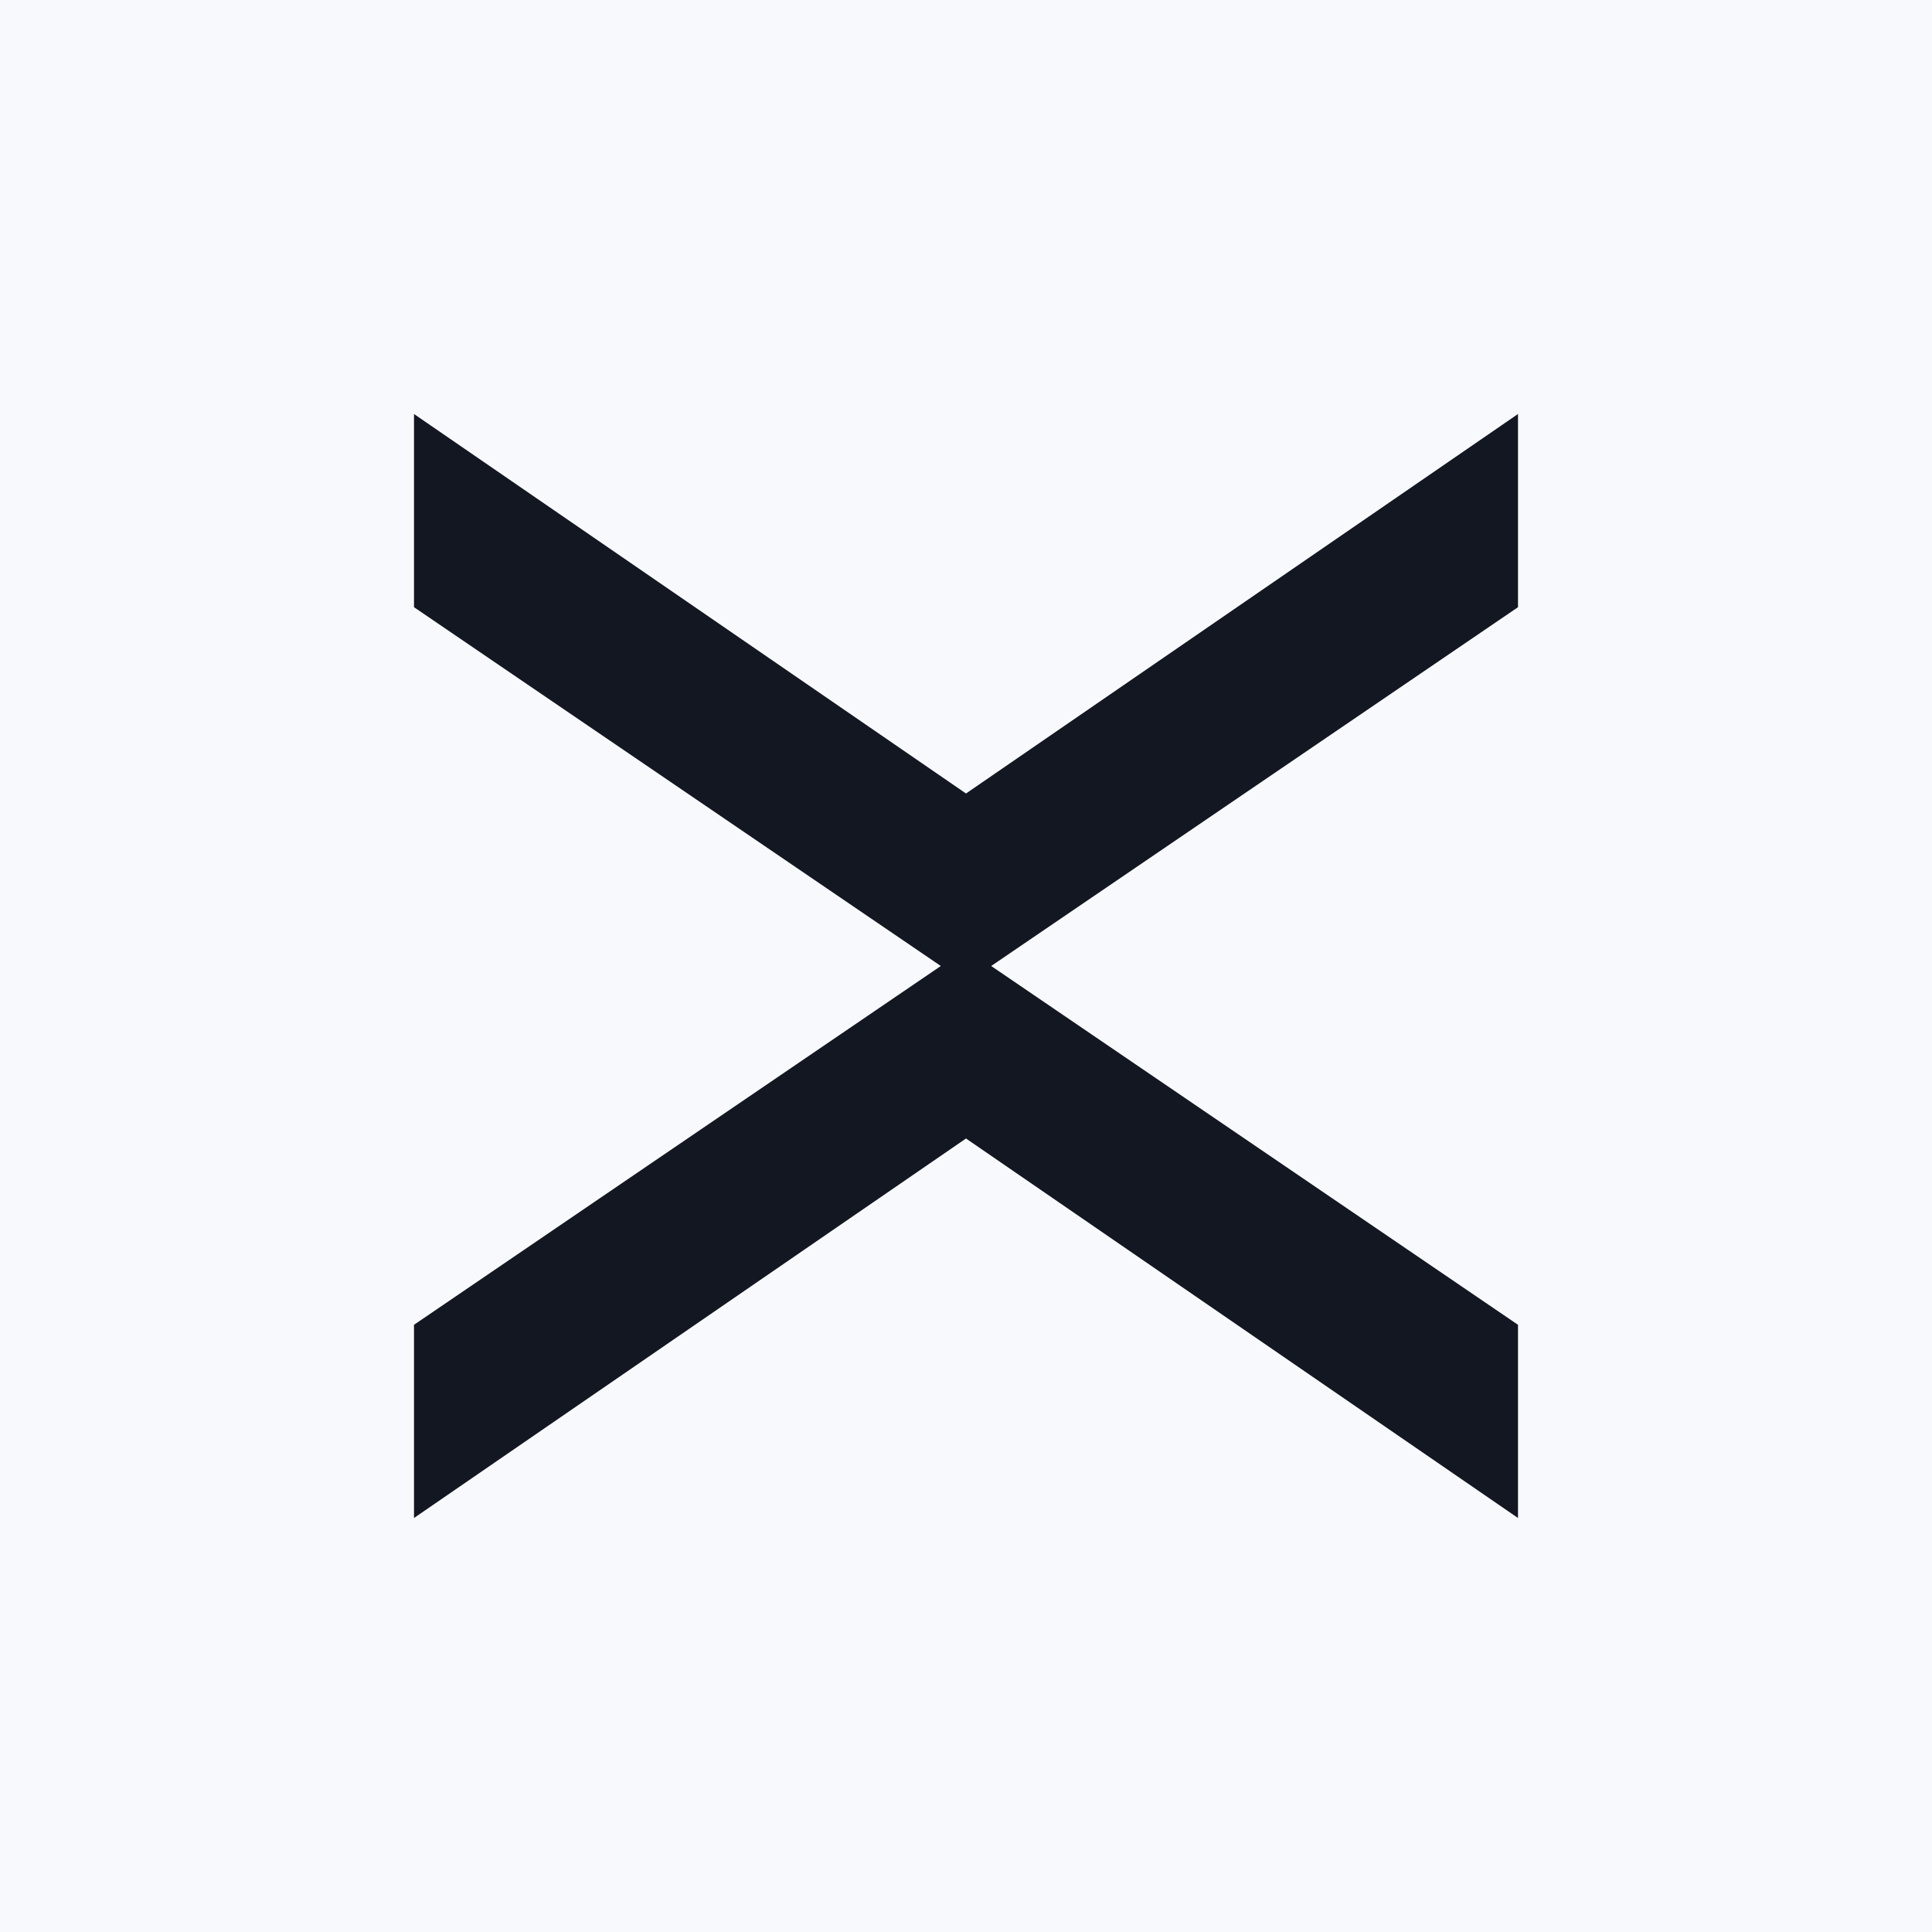
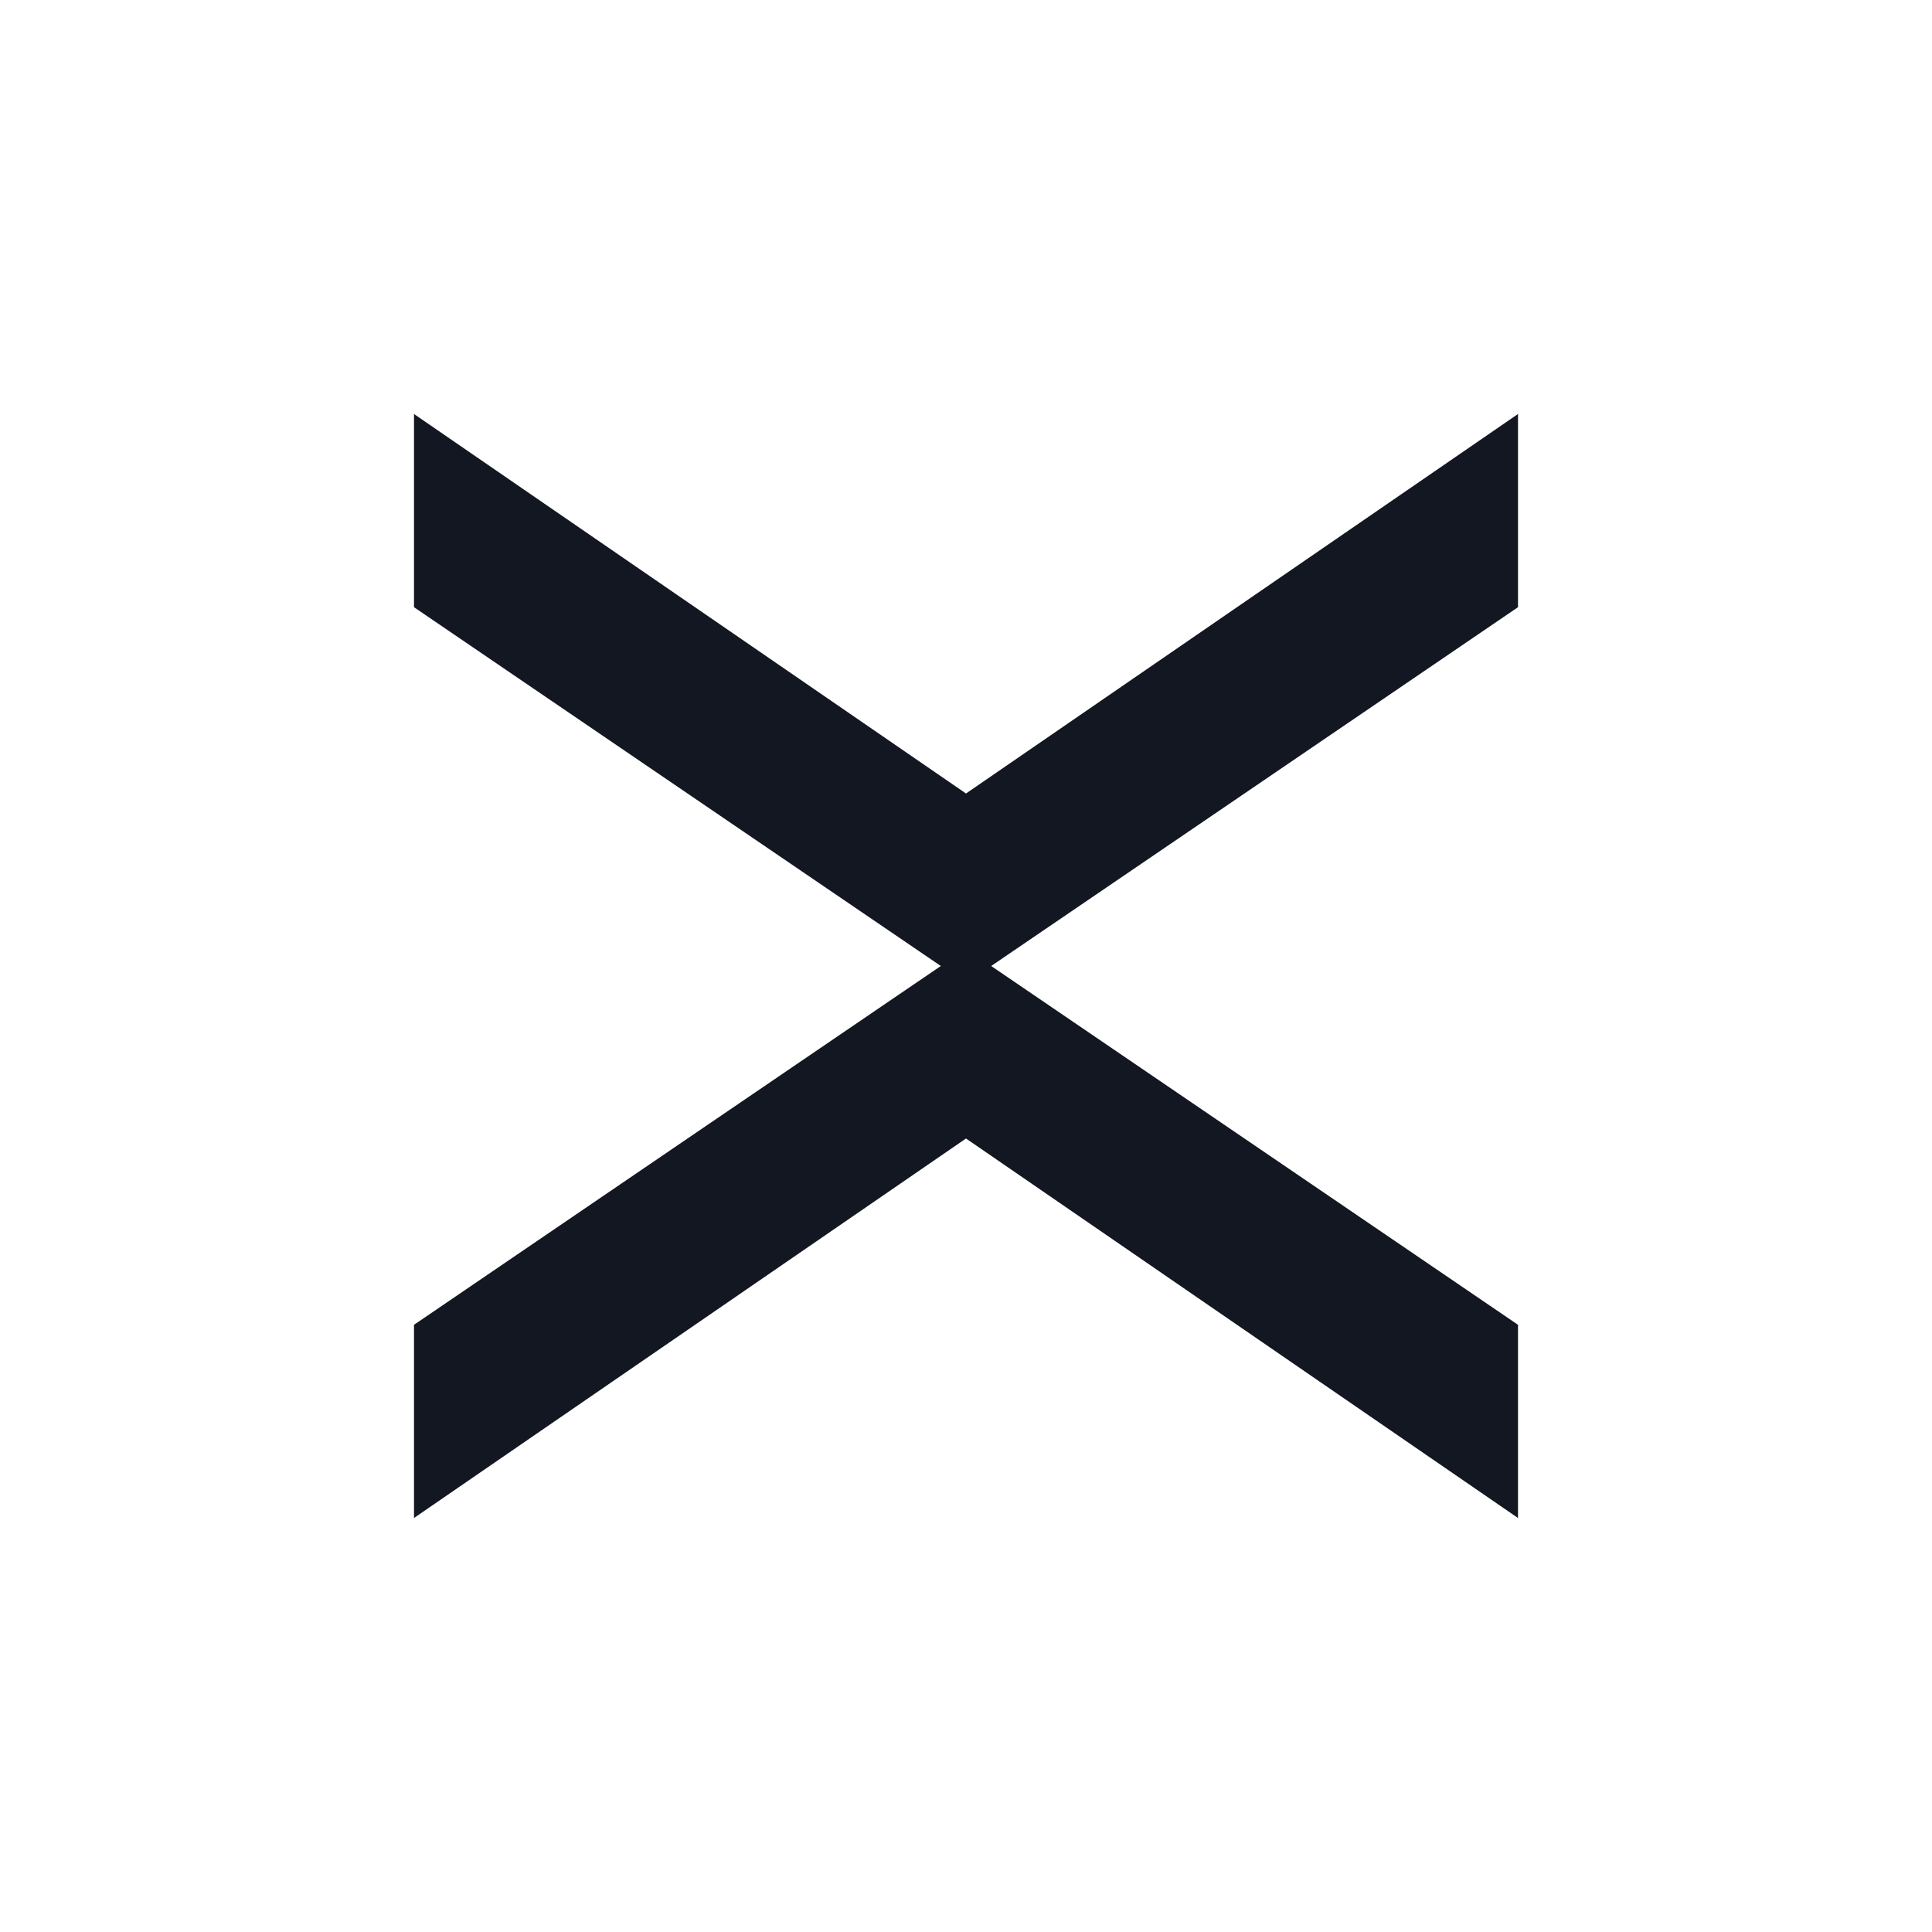
<svg xmlns="http://www.w3.org/2000/svg" width="56" height="56" viewBox="0 0 56 56">
-   <path fill="#F8F9FD" d="M0 0h56v56H0z" />
  <path d="m12 12 16 11 16-11v5.6L28.73 28 44 38.4V44L28 33 12 44v-5.6L27.27 28 12 17.6V12Z" fill="#131722" />
</svg>